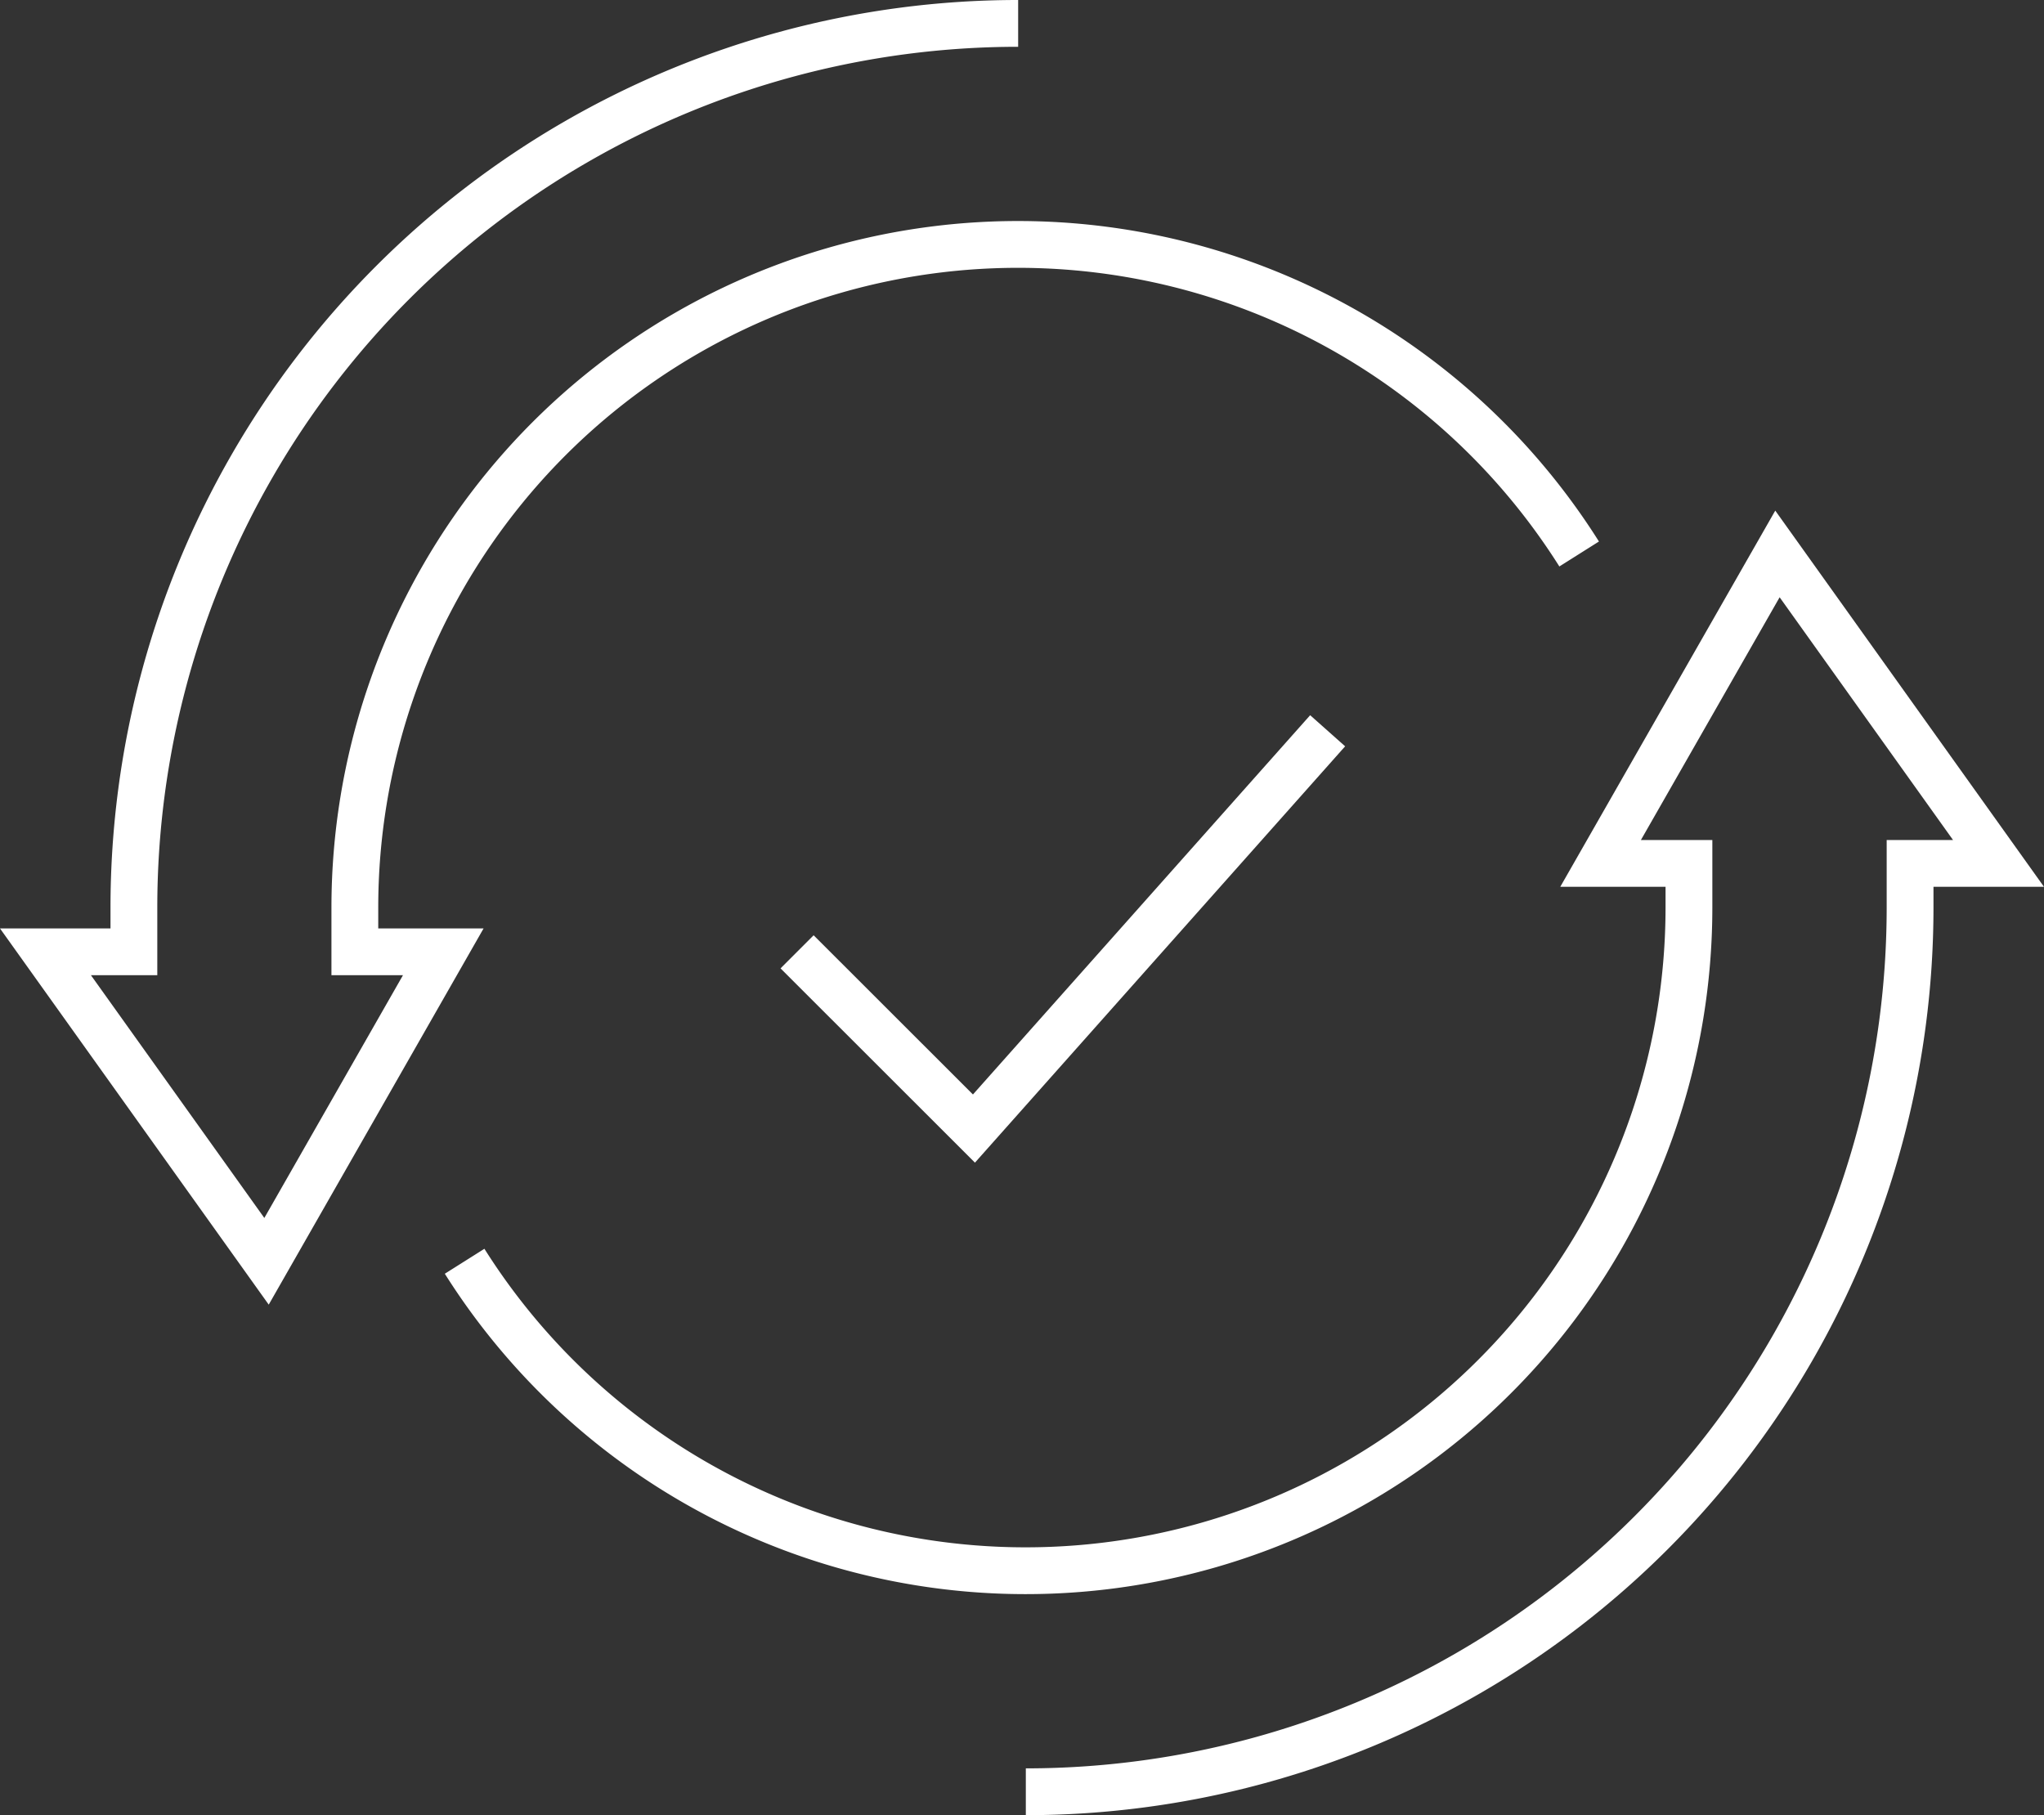
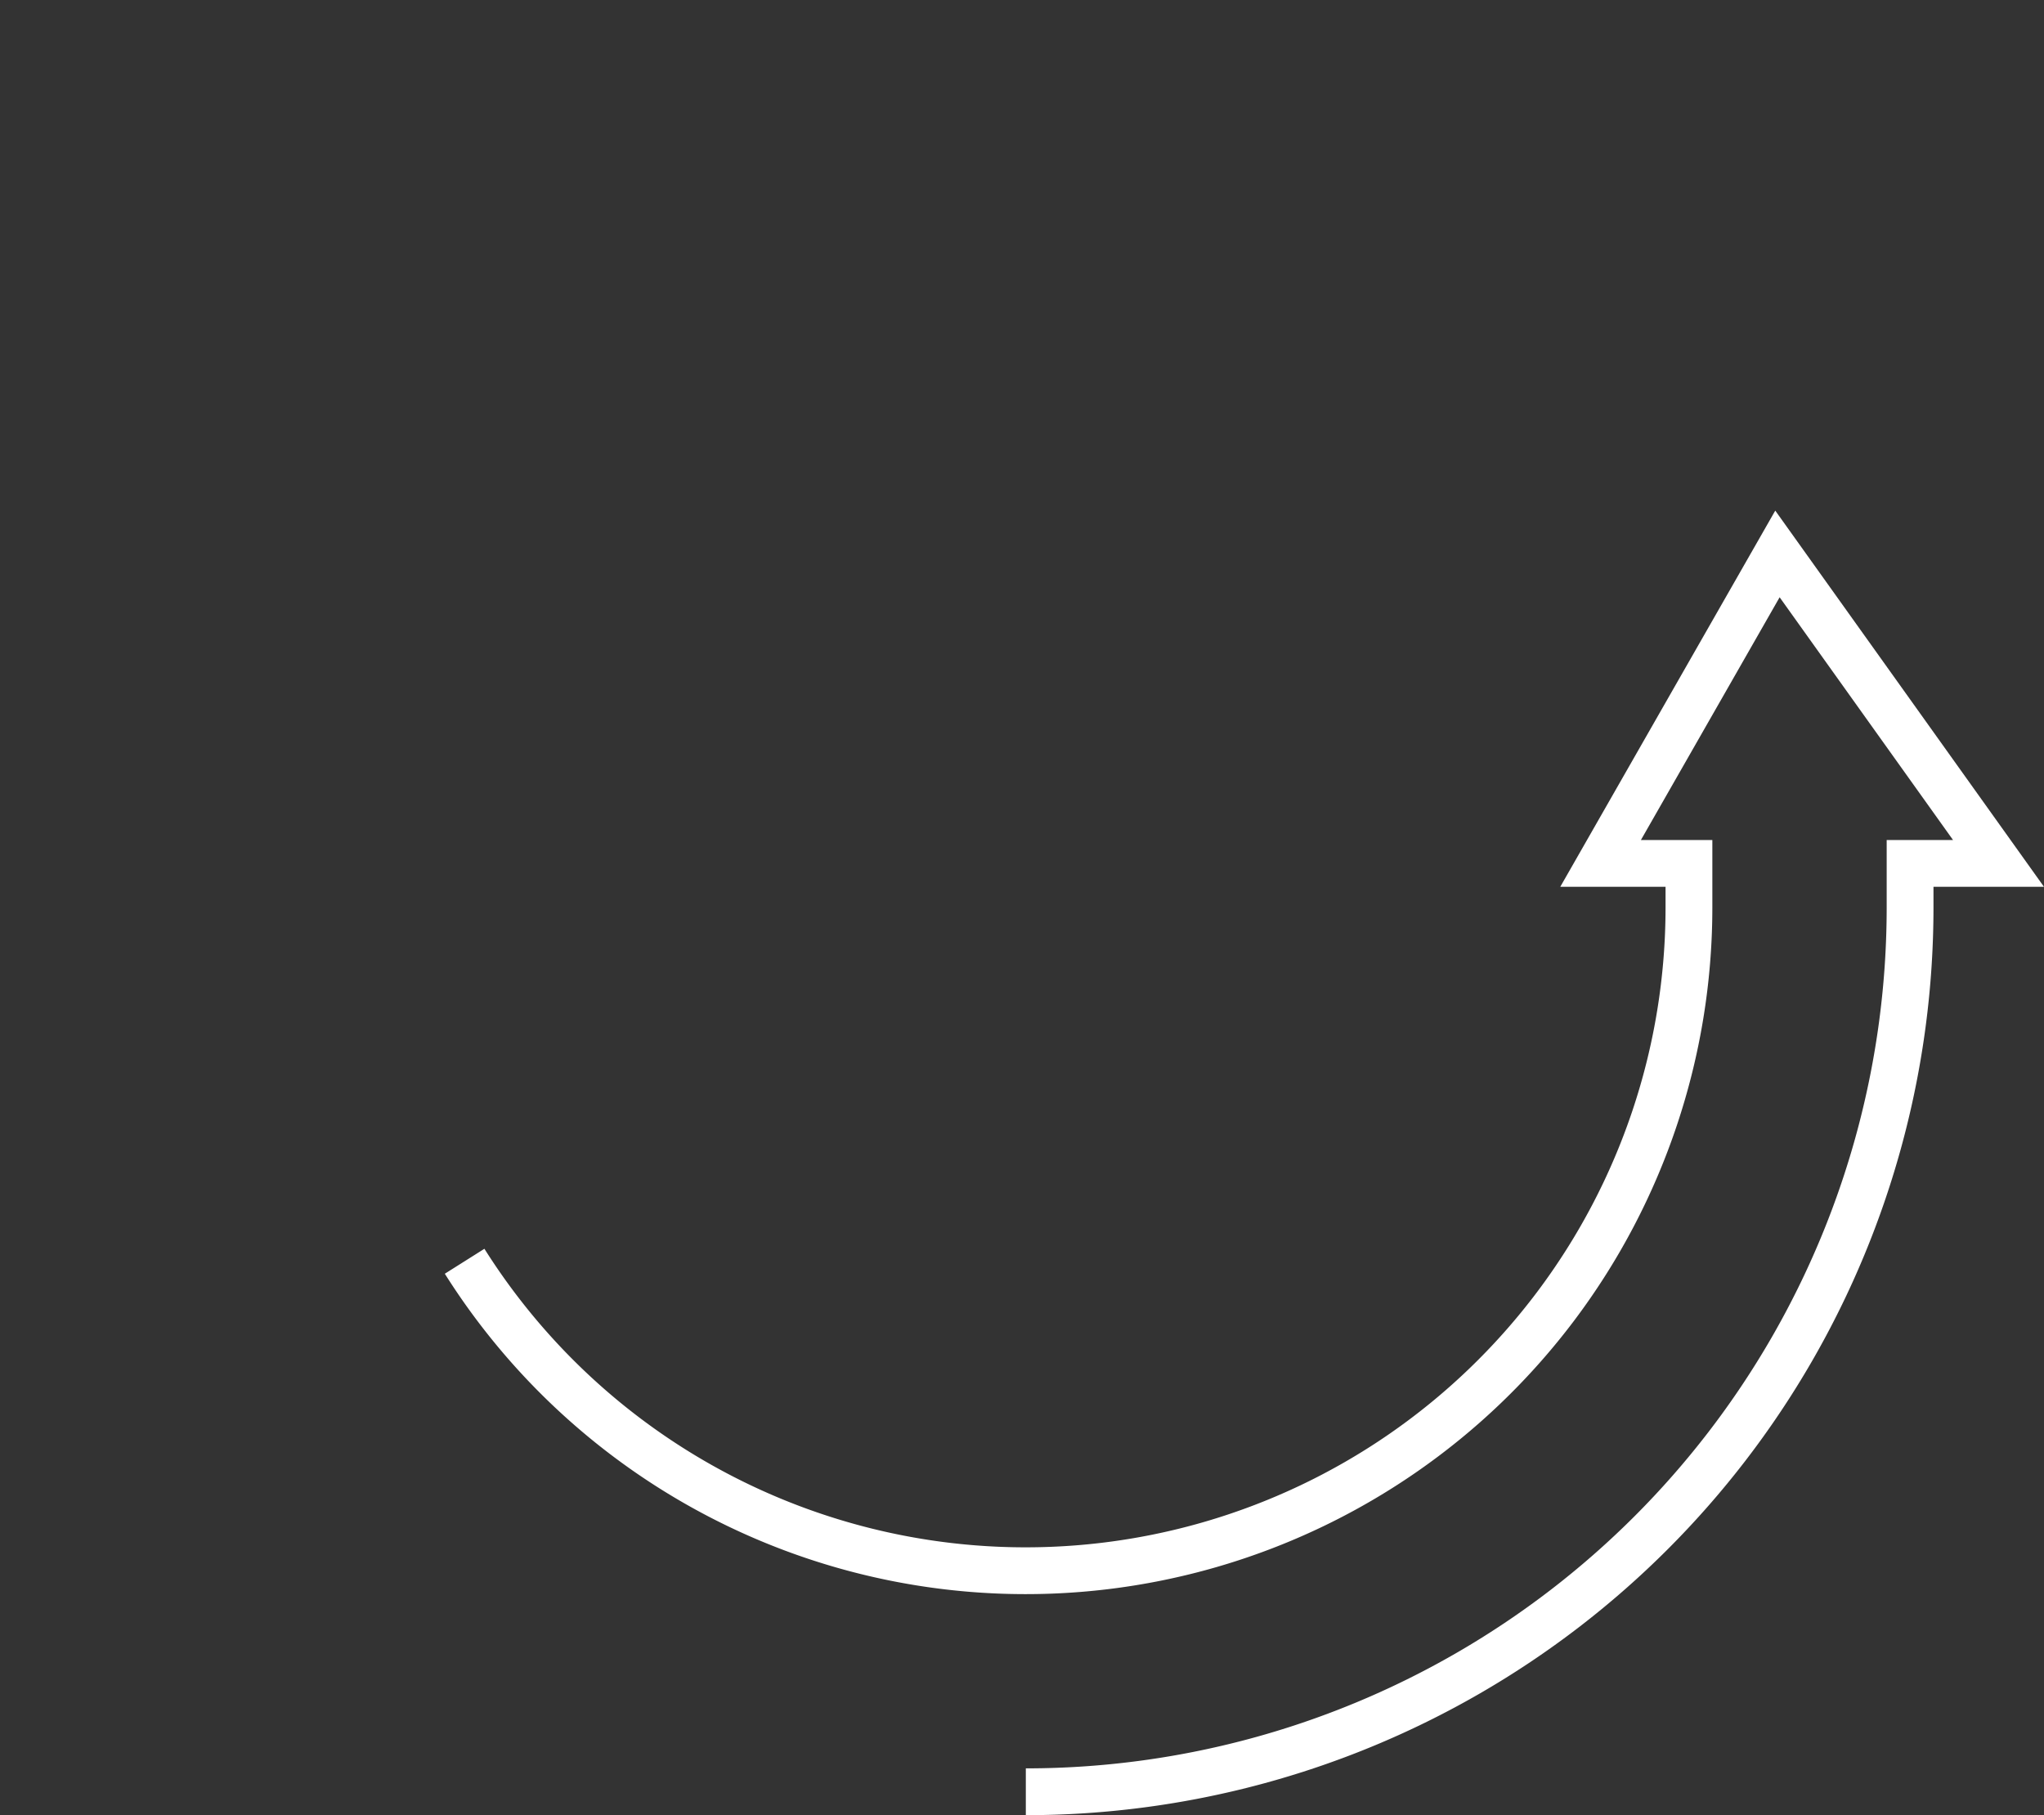
<svg xmlns="http://www.w3.org/2000/svg" width="87.349" height="77.576" viewBox="0 0 87.349 77.576">
  <rect x="0" y="0" width="87.349" height="77.576" fill="#333333" stroke="none" />
  <g id="Groupe_658" data-name="Groupe 658" transform="translate(-368.057 -51)">
-     <path id="Tracé_2861" data-name="Tracé 2861" d="M411.567,52a37.787,37.787,0,0,0-37.788,37.788v1.889H370l9.447,13.226L387,91.677h-3.779V89.788a28.343,28.343,0,0,1,52.32-15.113" transform="translate(0)" fill="none" stroke="#fff" stroke-miterlimit="10" stroke-width="2" />
    <path id="Tracé_2862" data-name="Tracé 2862" d="M403.462,116.9A37.787,37.787,0,0,0,441.25,79.115V77.226h3.779L435.582,64l-7.558,13.226H431.8v1.889a28.345,28.345,0,0,1-52.321,15.113" transform="translate(8.433 10.673)" fill="none" stroke="#fff" stroke-miterlimit="10" stroke-width="2" />
-     <path id="Tracé_2863" data-name="Tracé 2863" d="M387,77.447,394.558,85l15.115-17" transform="translate(15.12 14.23)" fill="none" stroke="#fff" stroke-miterlimit="10" stroke-width="2" />
  </g>
</svg>